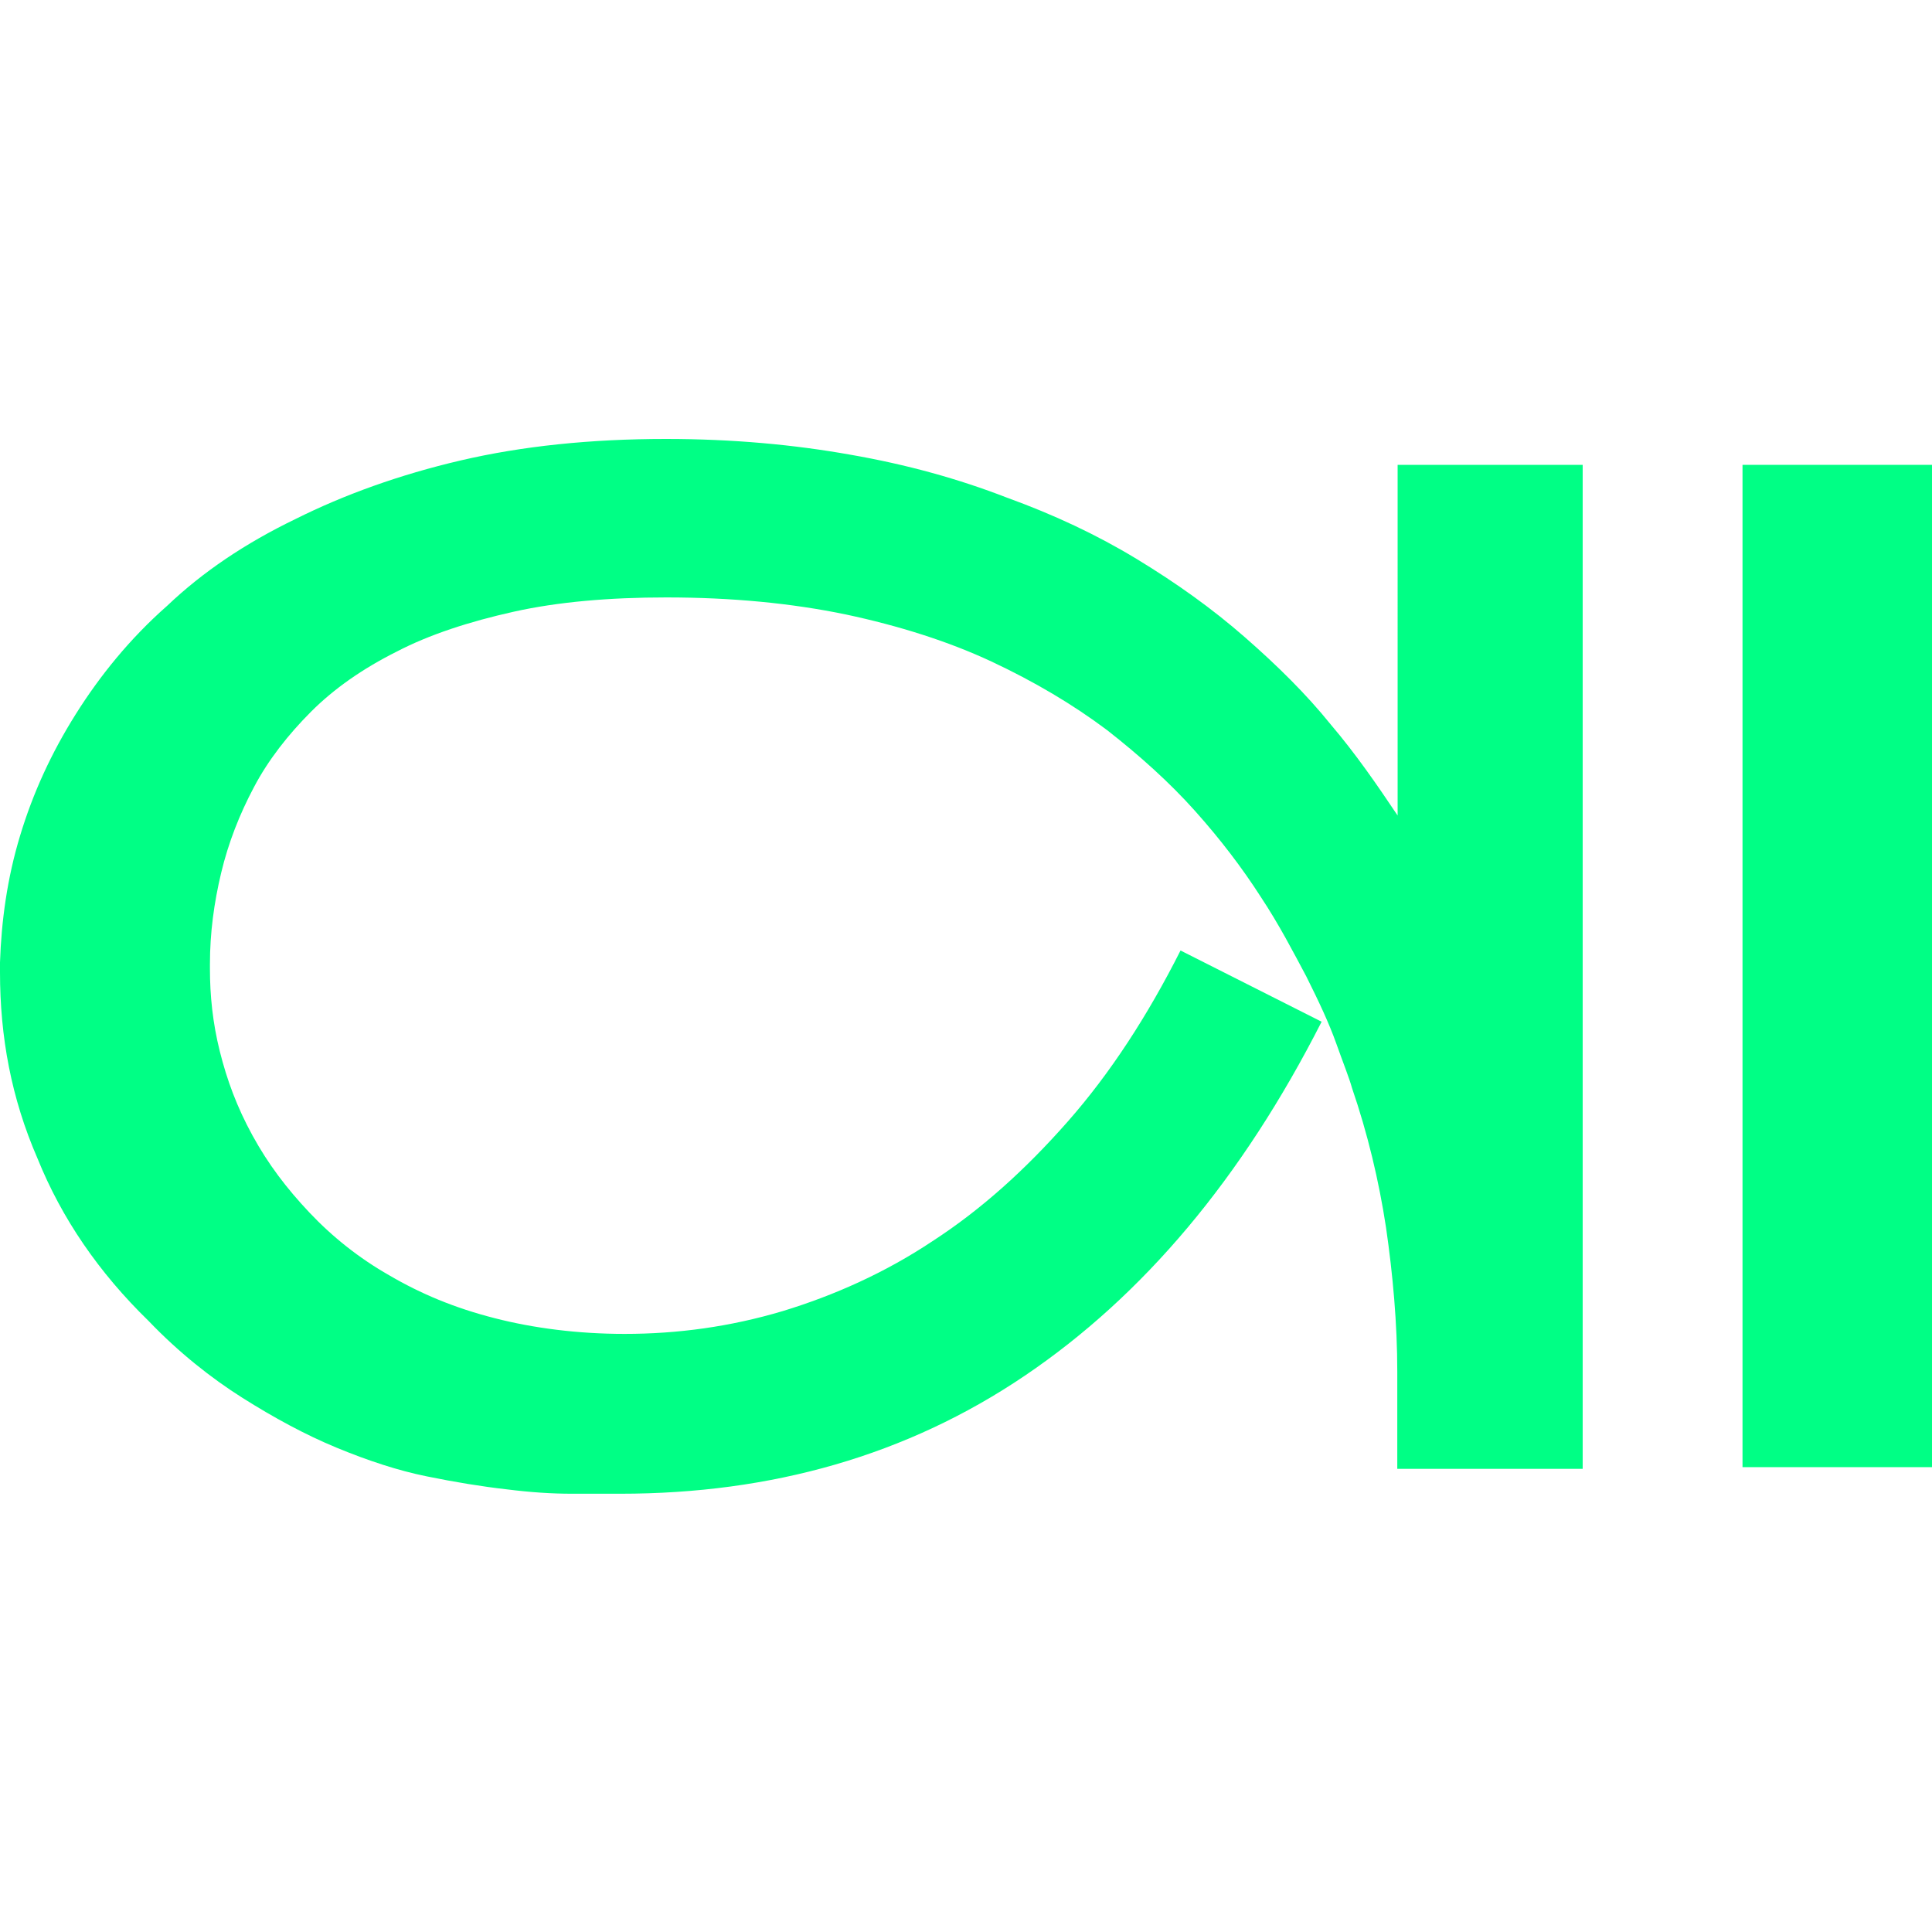
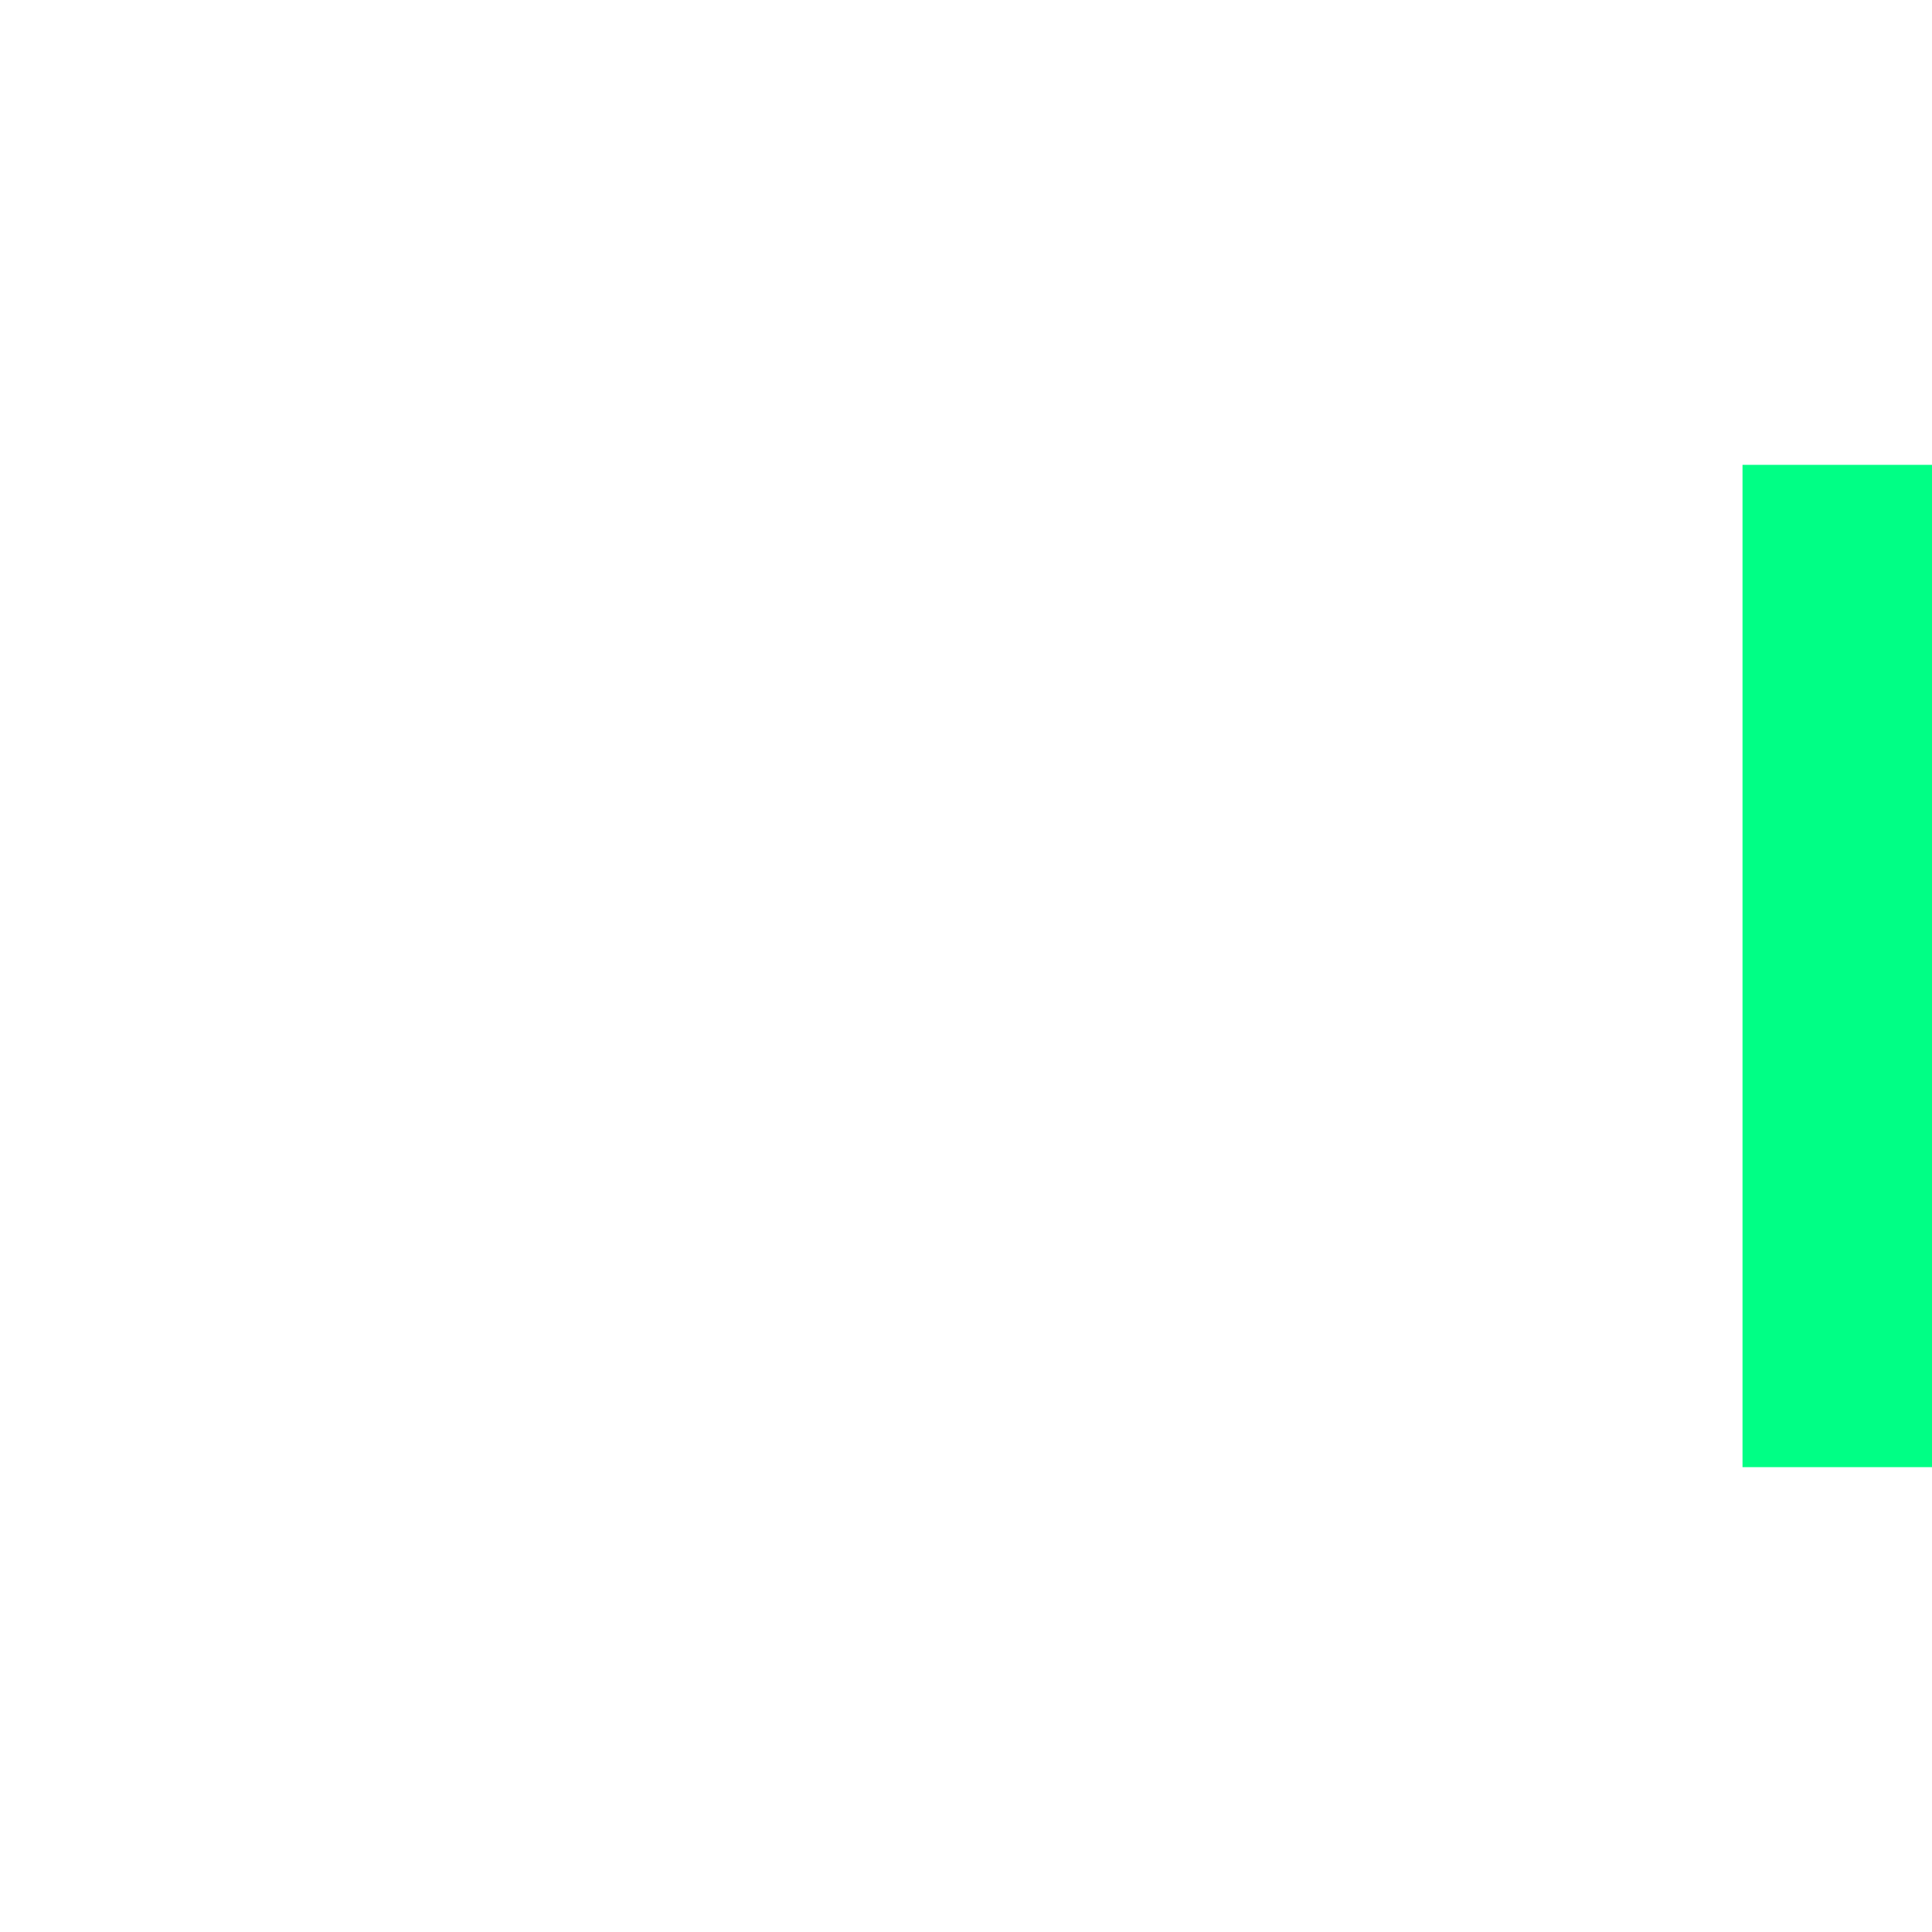
<svg xmlns="http://www.w3.org/2000/svg" version="1.1" id="Слой_1" x="0px" y="0px" viewBox="0 0 566.9 566.9" style="enable-background:new 0 0 566.9 566.9;" xml:space="preserve">
  <style type="text/css"> .st0{fill:#00FF85;} </style>
  <g id="ai">
    <g>
-       <path class="st0" d="M464.4,136.4v294.6H410v-28.5c0-14.2-1.3-28.5-3.3-42.3c-2.1-13.8-5.4-27.6-10-41c-0.8-2.9-2.5-7.1-4.6-13 c-2.1-5.9-5-12.1-8.8-19.7c-3.8-7.1-7.9-15.1-13.4-23.4c-5.4-8.4-11.7-16.7-19.2-25.1c-7.5-8.4-16.3-16.3-25.9-23.8 c-10-7.5-21.3-14.2-33.9-20.1c-12.6-5.9-27.2-10.5-42.7-13.8c-15.9-3.3-33.5-5-52.7-5c-16.7,0-31.8,1.3-44.8,4.2 s-24.7,6.7-34.3,11.7c-10,5-18.4,10.9-25.1,17.6S78.7,223,74.5,231c-4.2,7.9-7.5,16.3-9.6,25.1c-2.1,8.8-3.3,17.6-3.3,26.8 c0,0.4,0,0.8,0,1.3c0,7.9,0.8,15.9,2.9,24.3s5,16.3,9.6,24.7s10,15.5,16.7,22.6c6.7,7.1,14.6,13.4,23.4,18.4 c9.2,5.4,19.2,9.6,31,12.6c11.3,2.9,24.3,4.6,38.1,4.6c15.5,0,31-2.1,46.4-6.7c15.1-4.6,30.1-11.3,43.9-20.5 c14.2-9.2,27.2-20.9,39.7-35.1s23.4-31,33.1-50.2l41.4,20.9c-23.4,46-52.3,80.3-87,103.8s-74.5,34.7-118.8,34.7 c-3.8,0-8.4,0-14.2,0s-12.1-0.4-19.2-1.3c-7.1-0.8-15.1-2.1-23.4-3.8c-8.4-1.7-17.2-4.6-26.4-8.4s-18.4-8.8-27.6-14.6 s-18.8-13.4-27.6-22.6c-14.6-14.2-25.5-30.1-32.6-47.7C3.3,322.2,0,304.2,0,285.3c0-0.8,0-2.1,0-2.9c0.4-12.1,2.1-24.7,5.9-37.2 c3.8-12.6,9.2-24.3,16.3-35.6s15.9-22.2,26.8-31.8c10.5-10,23-18.4,37.7-25.5c14.2-7.1,30.5-13,48.5-17.2 c18-4.2,38.1-6.3,60.2-6.3c19.7,0,37.7,1.7,54,4.6c16.7,2.9,31.8,7.1,46,12.6c13.8,5,26.4,10.9,38.1,18s22.2,14.6,31.8,23 c9.6,8.4,18,16.7,25.1,25.5c7.5,8.8,13.8,18,19.7,26.8V136.4H464.4z" />
      <path class="st0" d="M566.9,430.5h-55.6V136.4h55.6V430.5z" />
    </g>
  </g>
</svg>